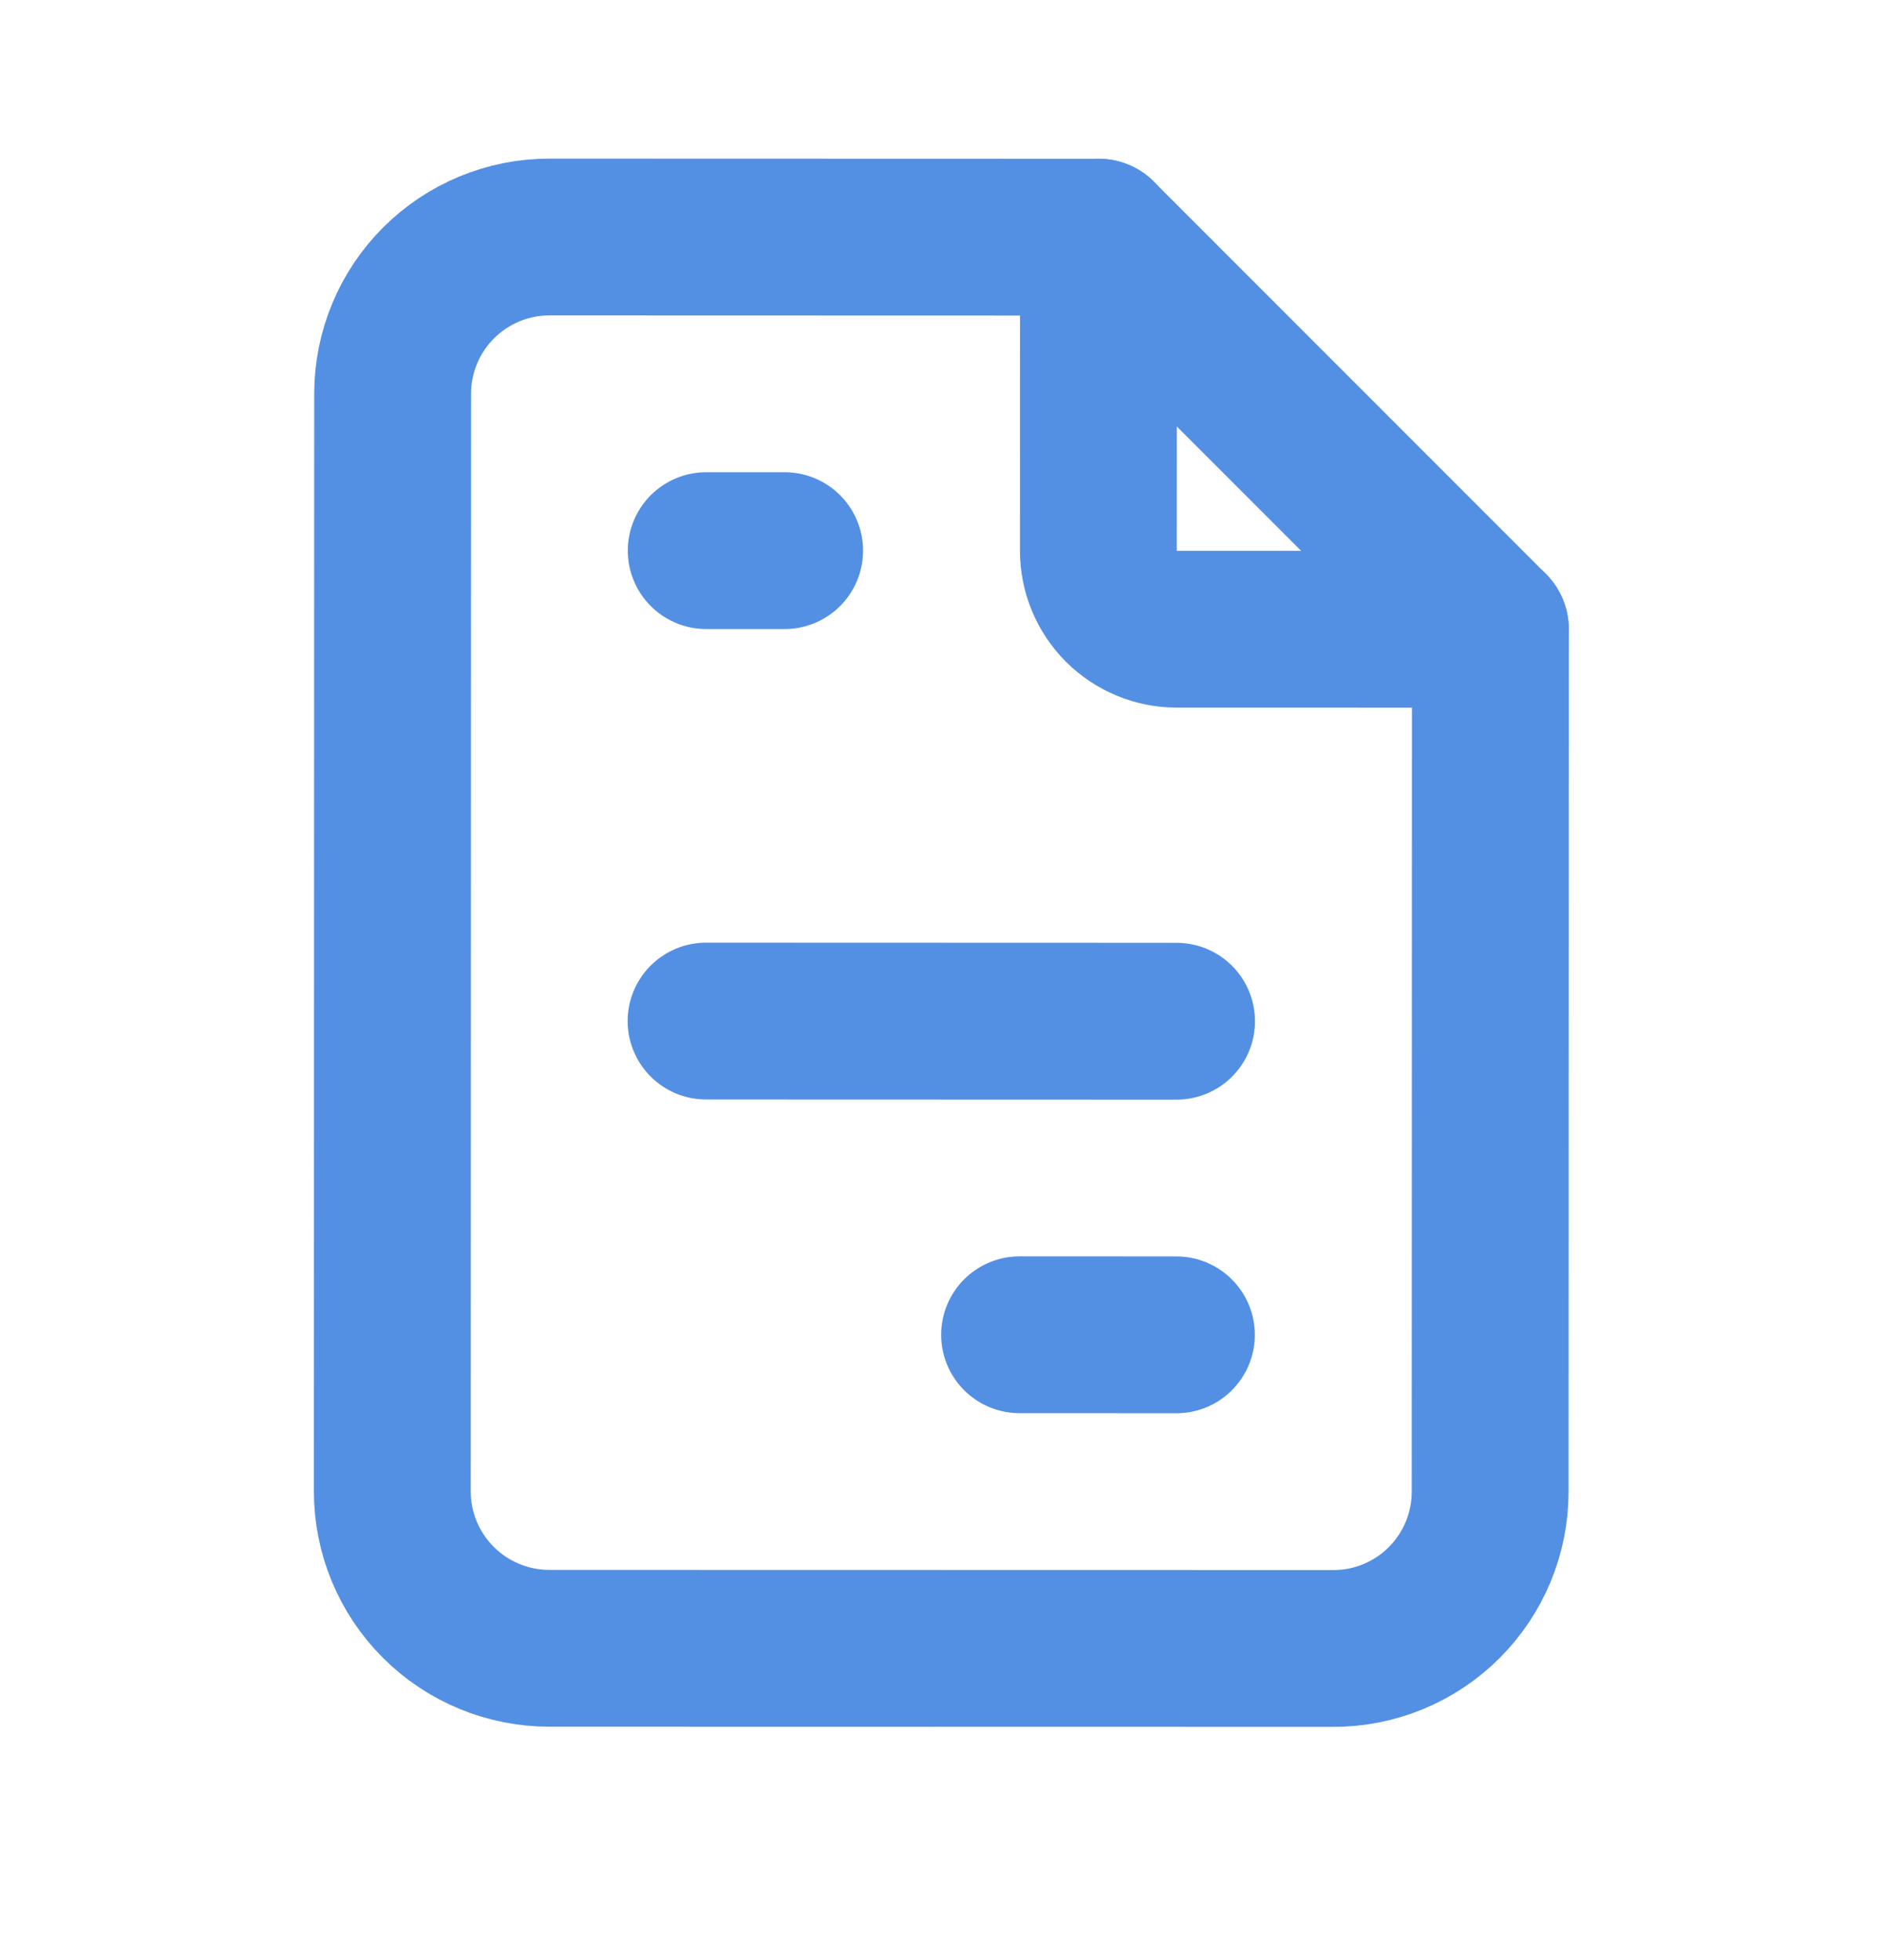
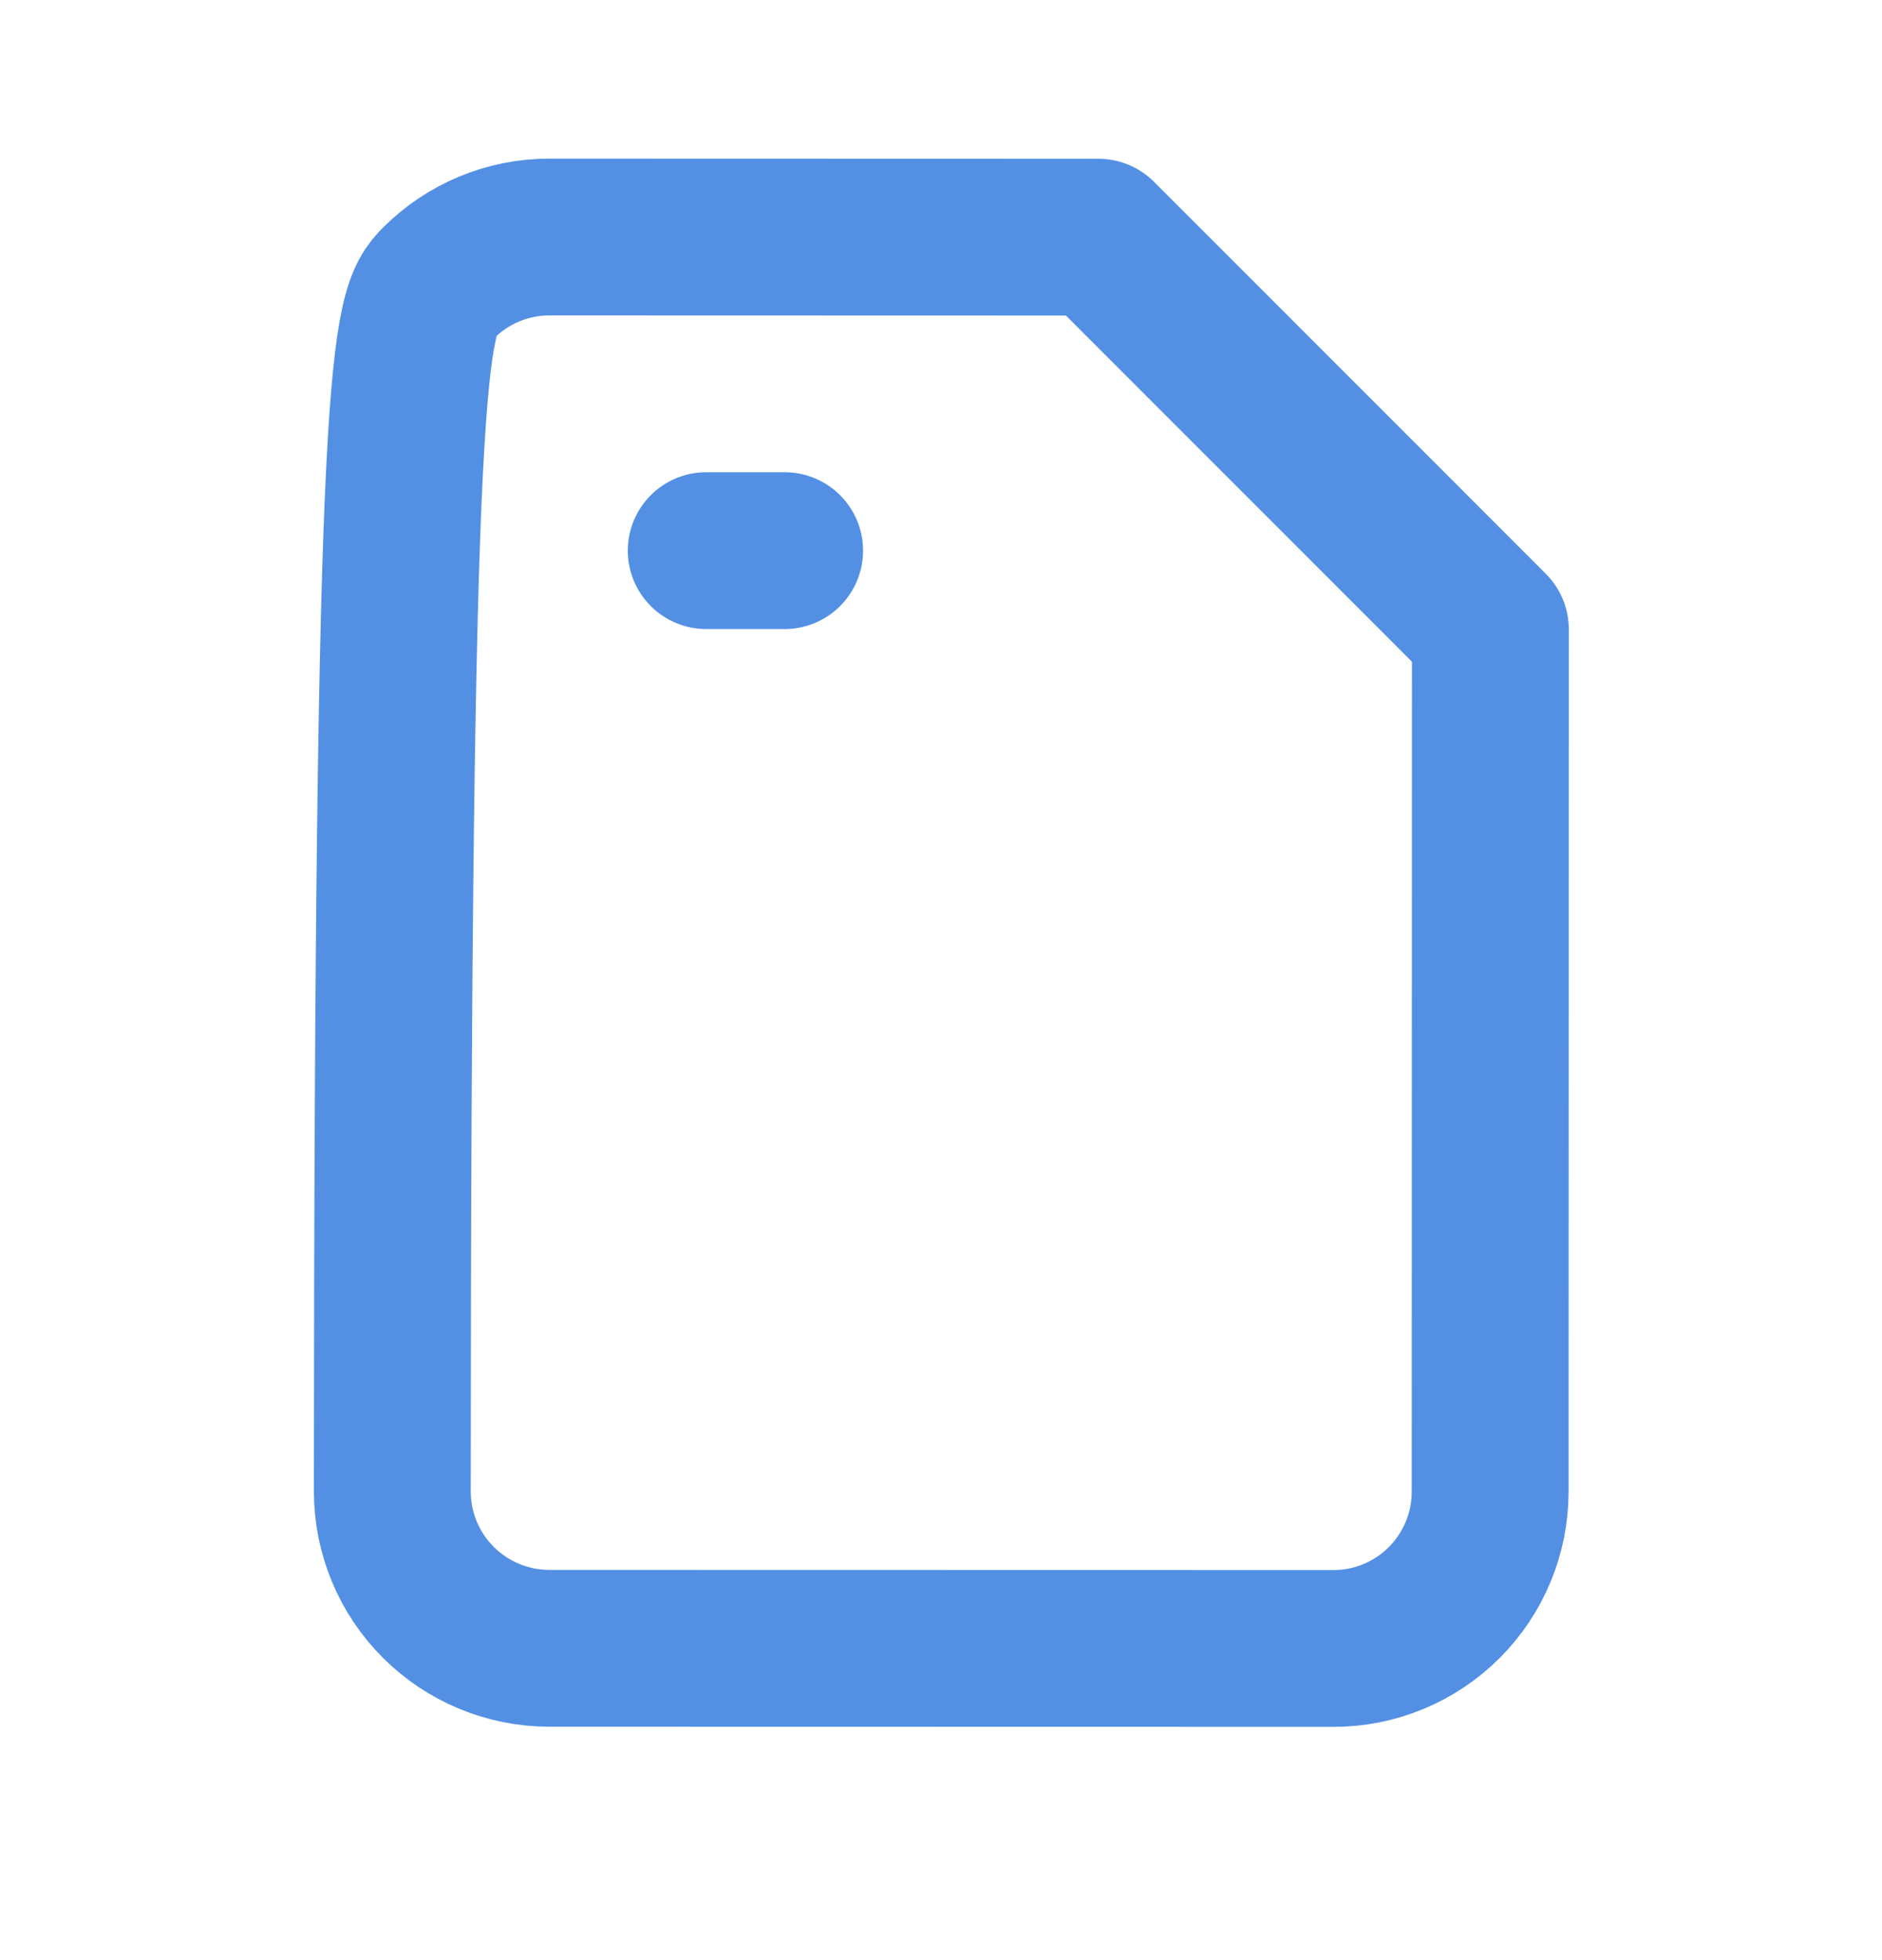
<svg xmlns="http://www.w3.org/2000/svg" width="24" height="25" viewBox="0 0 24 25" fill="none">
-   <path d="M14.008 3.024L14.007 7.024C14.007 7.29 14.112 7.544 14.299 7.732C14.487 7.919 14.741 8.025 15.006 8.025L19.006 8.026" stroke="#5390E4" stroke-width="2" stroke-linecap="round" stroke-linejoin="round" />
-   <path d="M17.003 21.025L7.003 21.023C6.472 21.022 5.964 20.811 5.589 20.436C5.214 20.061 5.003 19.552 5.003 19.022L5.007 5.022C5.007 4.492 5.218 3.983 5.593 3.608C5.969 3.233 6.477 3.022 7.008 3.023L14.008 3.025L19.006 8.026L19.003 19.026C19.003 19.556 18.792 20.065 18.417 20.44C18.042 20.815 17.533 21.026 17.003 21.025Z" stroke="#5390E4" stroke-width="2" stroke-linecap="round" stroke-linejoin="round" />
+   <path d="M17.003 21.025L7.003 21.023C6.472 21.022 5.964 20.811 5.589 20.436C5.214 20.061 5.003 19.552 5.003 19.022C5.007 4.492 5.218 3.983 5.593 3.608C5.969 3.233 6.477 3.022 7.008 3.023L14.008 3.025L19.006 8.026L19.003 19.026C19.003 19.556 18.792 20.065 18.417 20.44C18.042 20.815 17.533 21.026 17.003 21.025Z" stroke="#5390E4" stroke-width="2" stroke-linecap="round" stroke-linejoin="round" />
  <path d="M9.006 7.023L10.006 7.023" stroke="#5390E4" stroke-width="2" stroke-linecap="round" stroke-linejoin="round" />
-   <path d="M9.004 13.023L15.004 13.025" stroke="#5390E4" stroke-width="2" stroke-linecap="round" stroke-linejoin="round" />
-   <path d="M13.002 17.024L15.002 17.025" stroke="#5390E4" stroke-width="2" stroke-linecap="round" stroke-linejoin="round" />
</svg>